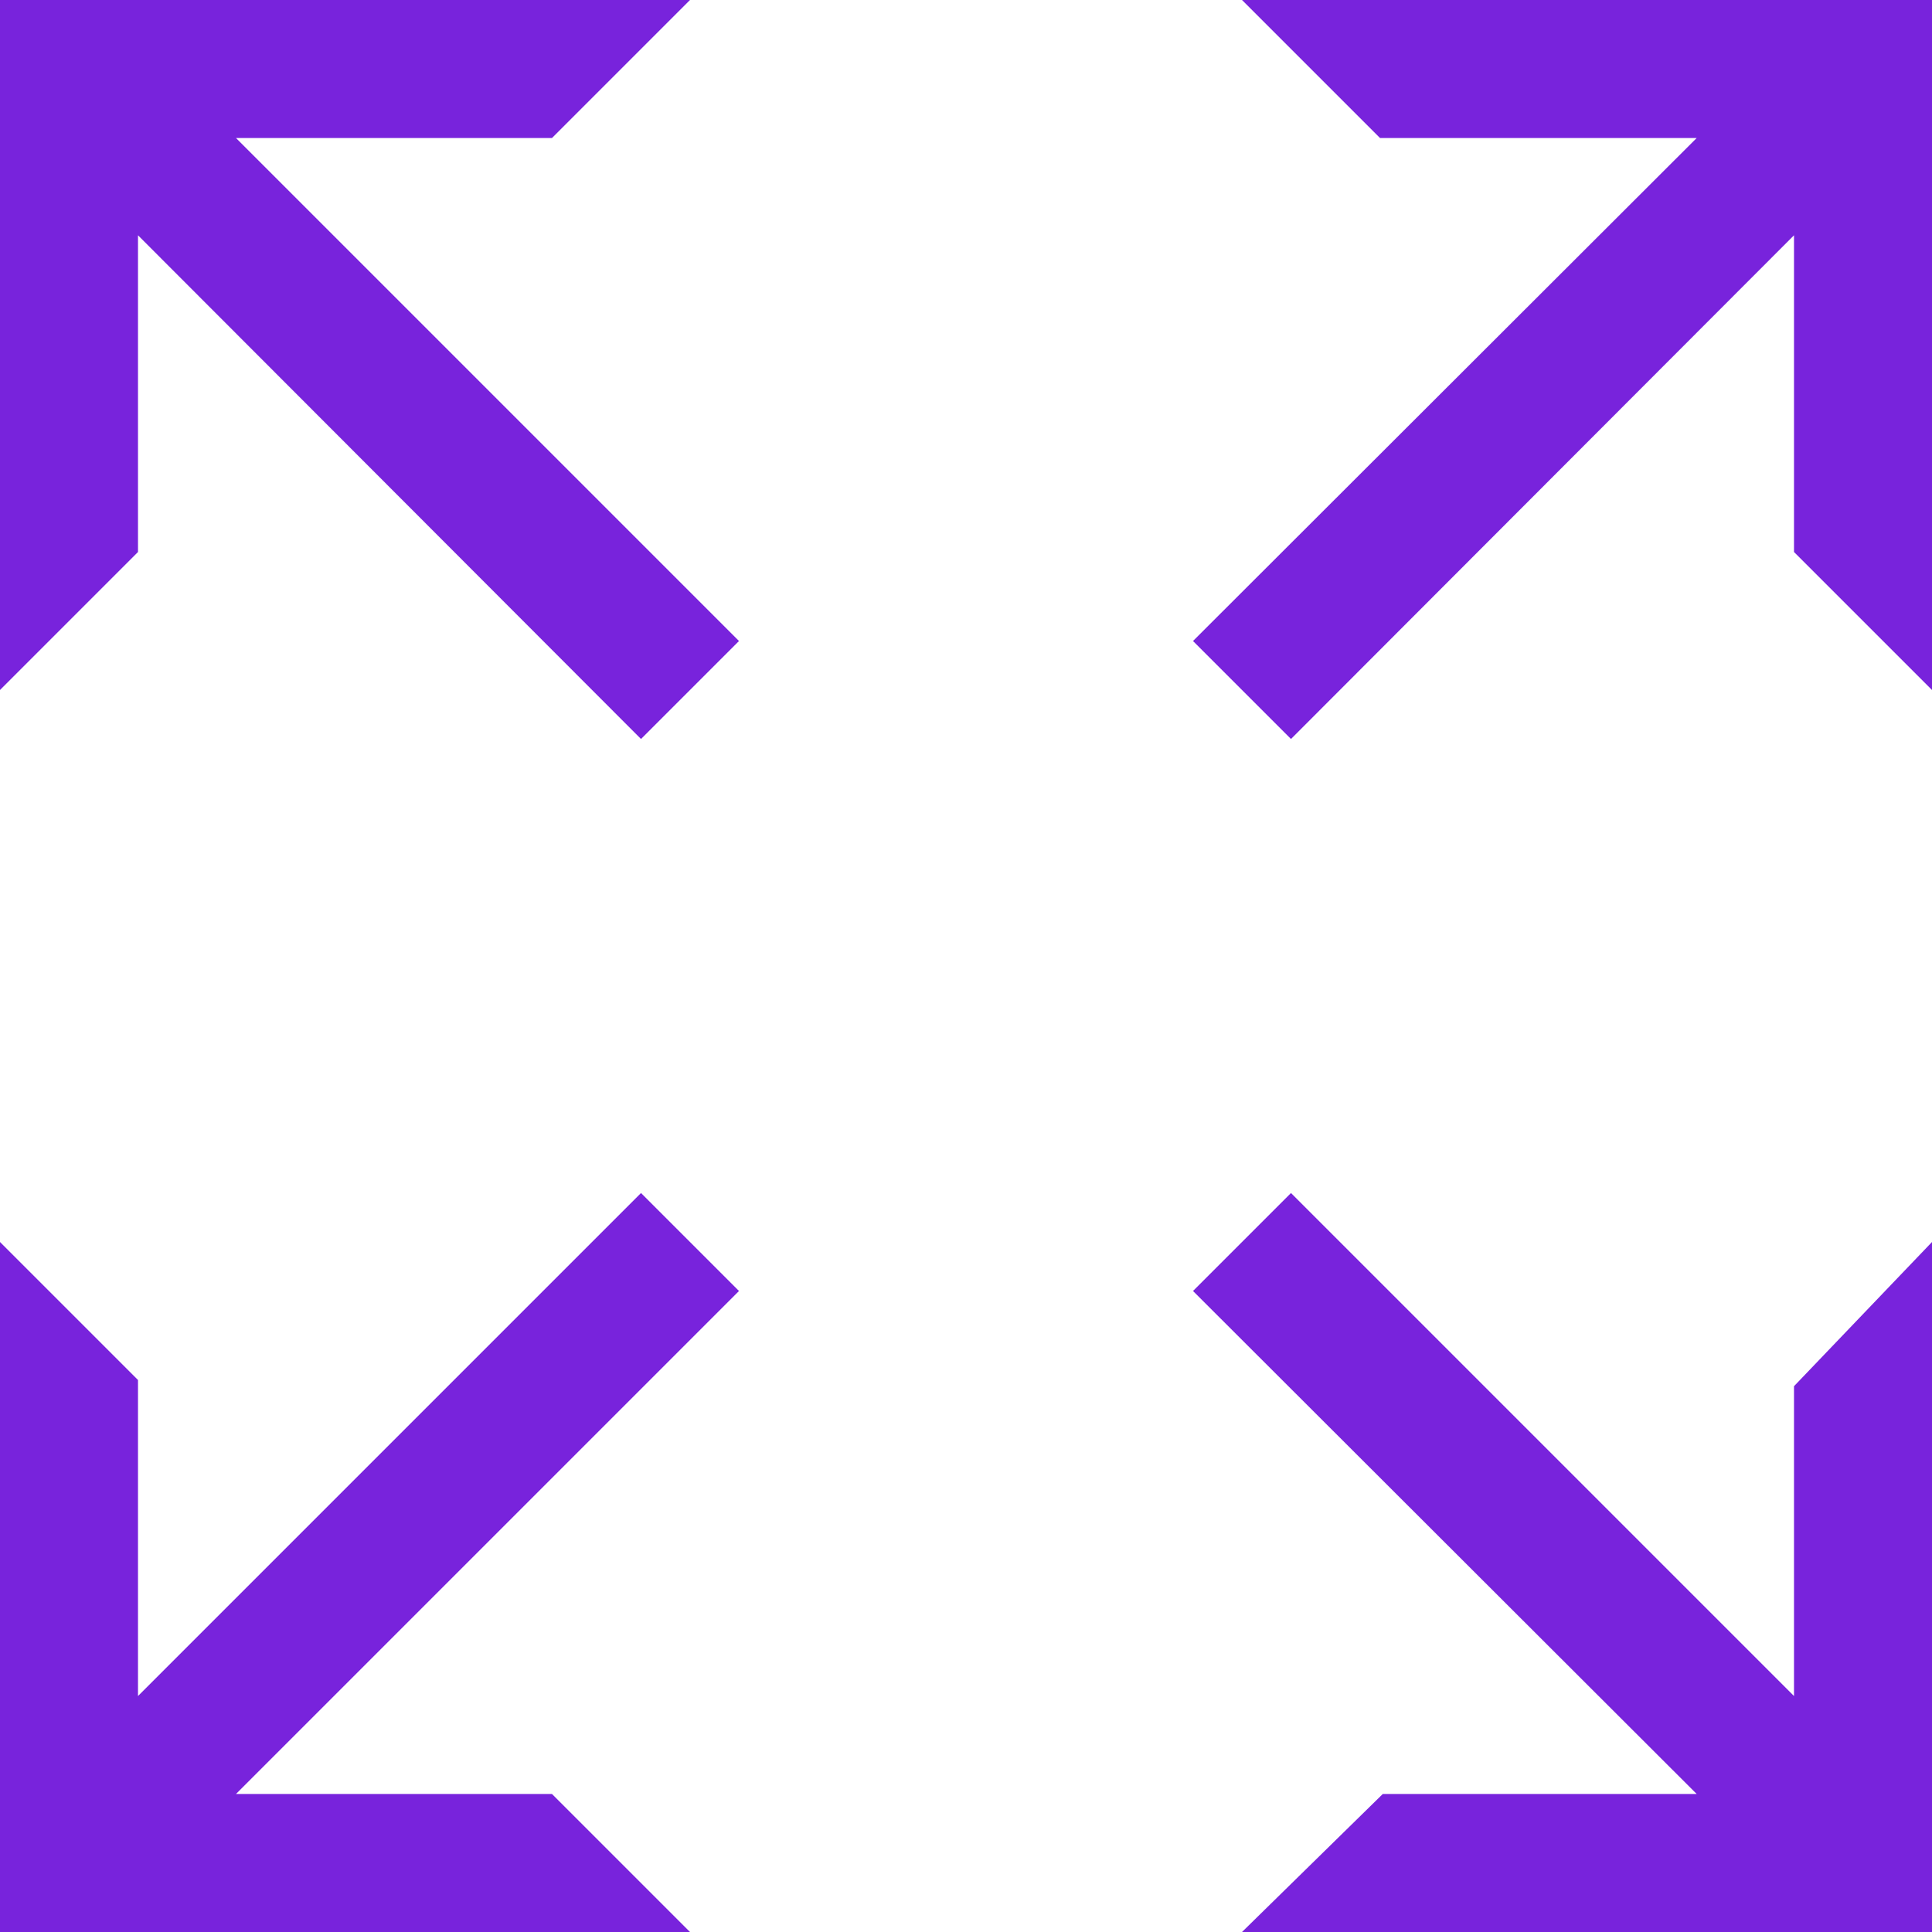
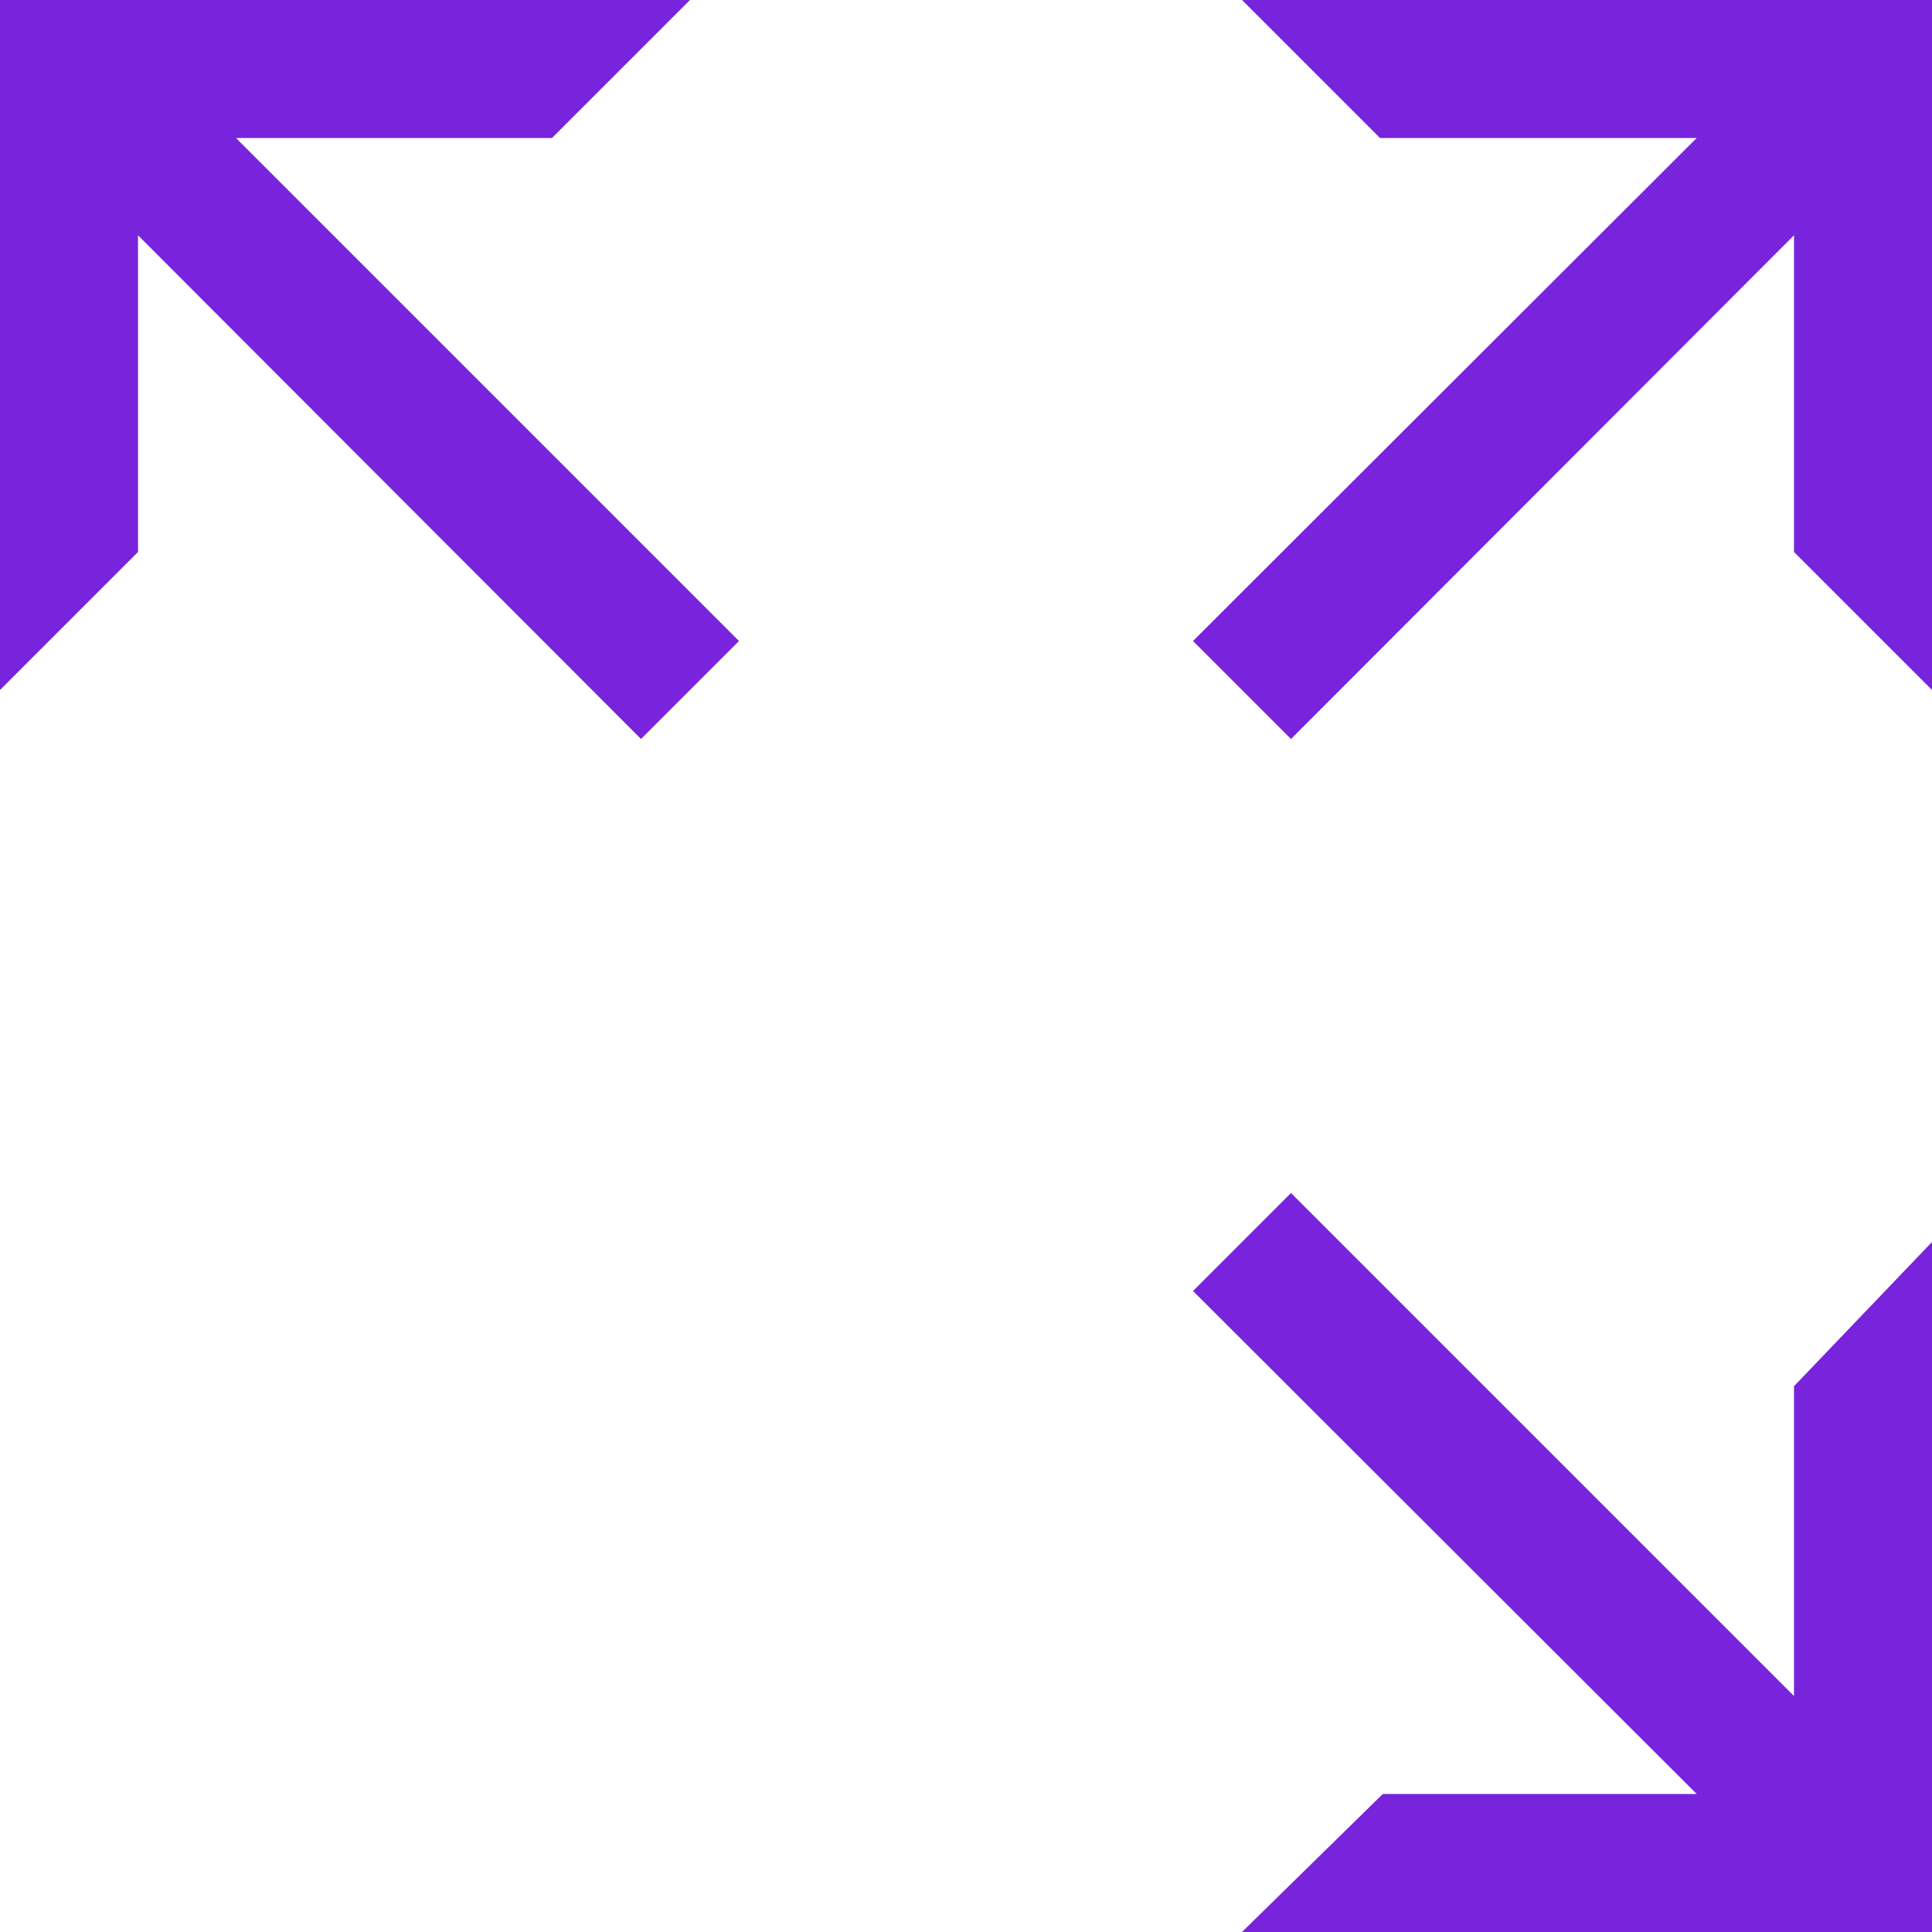
<svg xmlns="http://www.w3.org/2000/svg" viewBox="0 0 28 28">
  <defs>
    <style>.cls-1{fill:#7823dc;}</style>
  </defs>
  <title>Expand</title>
  <g id="Layer_2" data-name="Layer 2">
    <g id="Graphic">
      <polygon class="cls-1" points="18 0 20 2 24.59 2 17.29 9.29 18.71 10.71 26 3.41 26 8 28 10 28 0 18 0" />
      <polygon class="cls-1" points="26 24.58 18.71 17.29 17.29 18.71 24.59 26 20.04 26 18 28 28 28 28 18 26 20.09 26 24.58" />
      <polygon class="cls-1" points="8 2 10 0 0 0 0 10 2 8 2 3.41 9.29 10.71 10.71 9.29 3.42 2 8 2" />
-       <polygon class="cls-1" points="9.29 17.29 2 24.58 2 20 0 18 0 28 10 28 8 26 3.42 26 10.71 18.71 9.29 17.29" />
    </g>
  </g>
</svg>